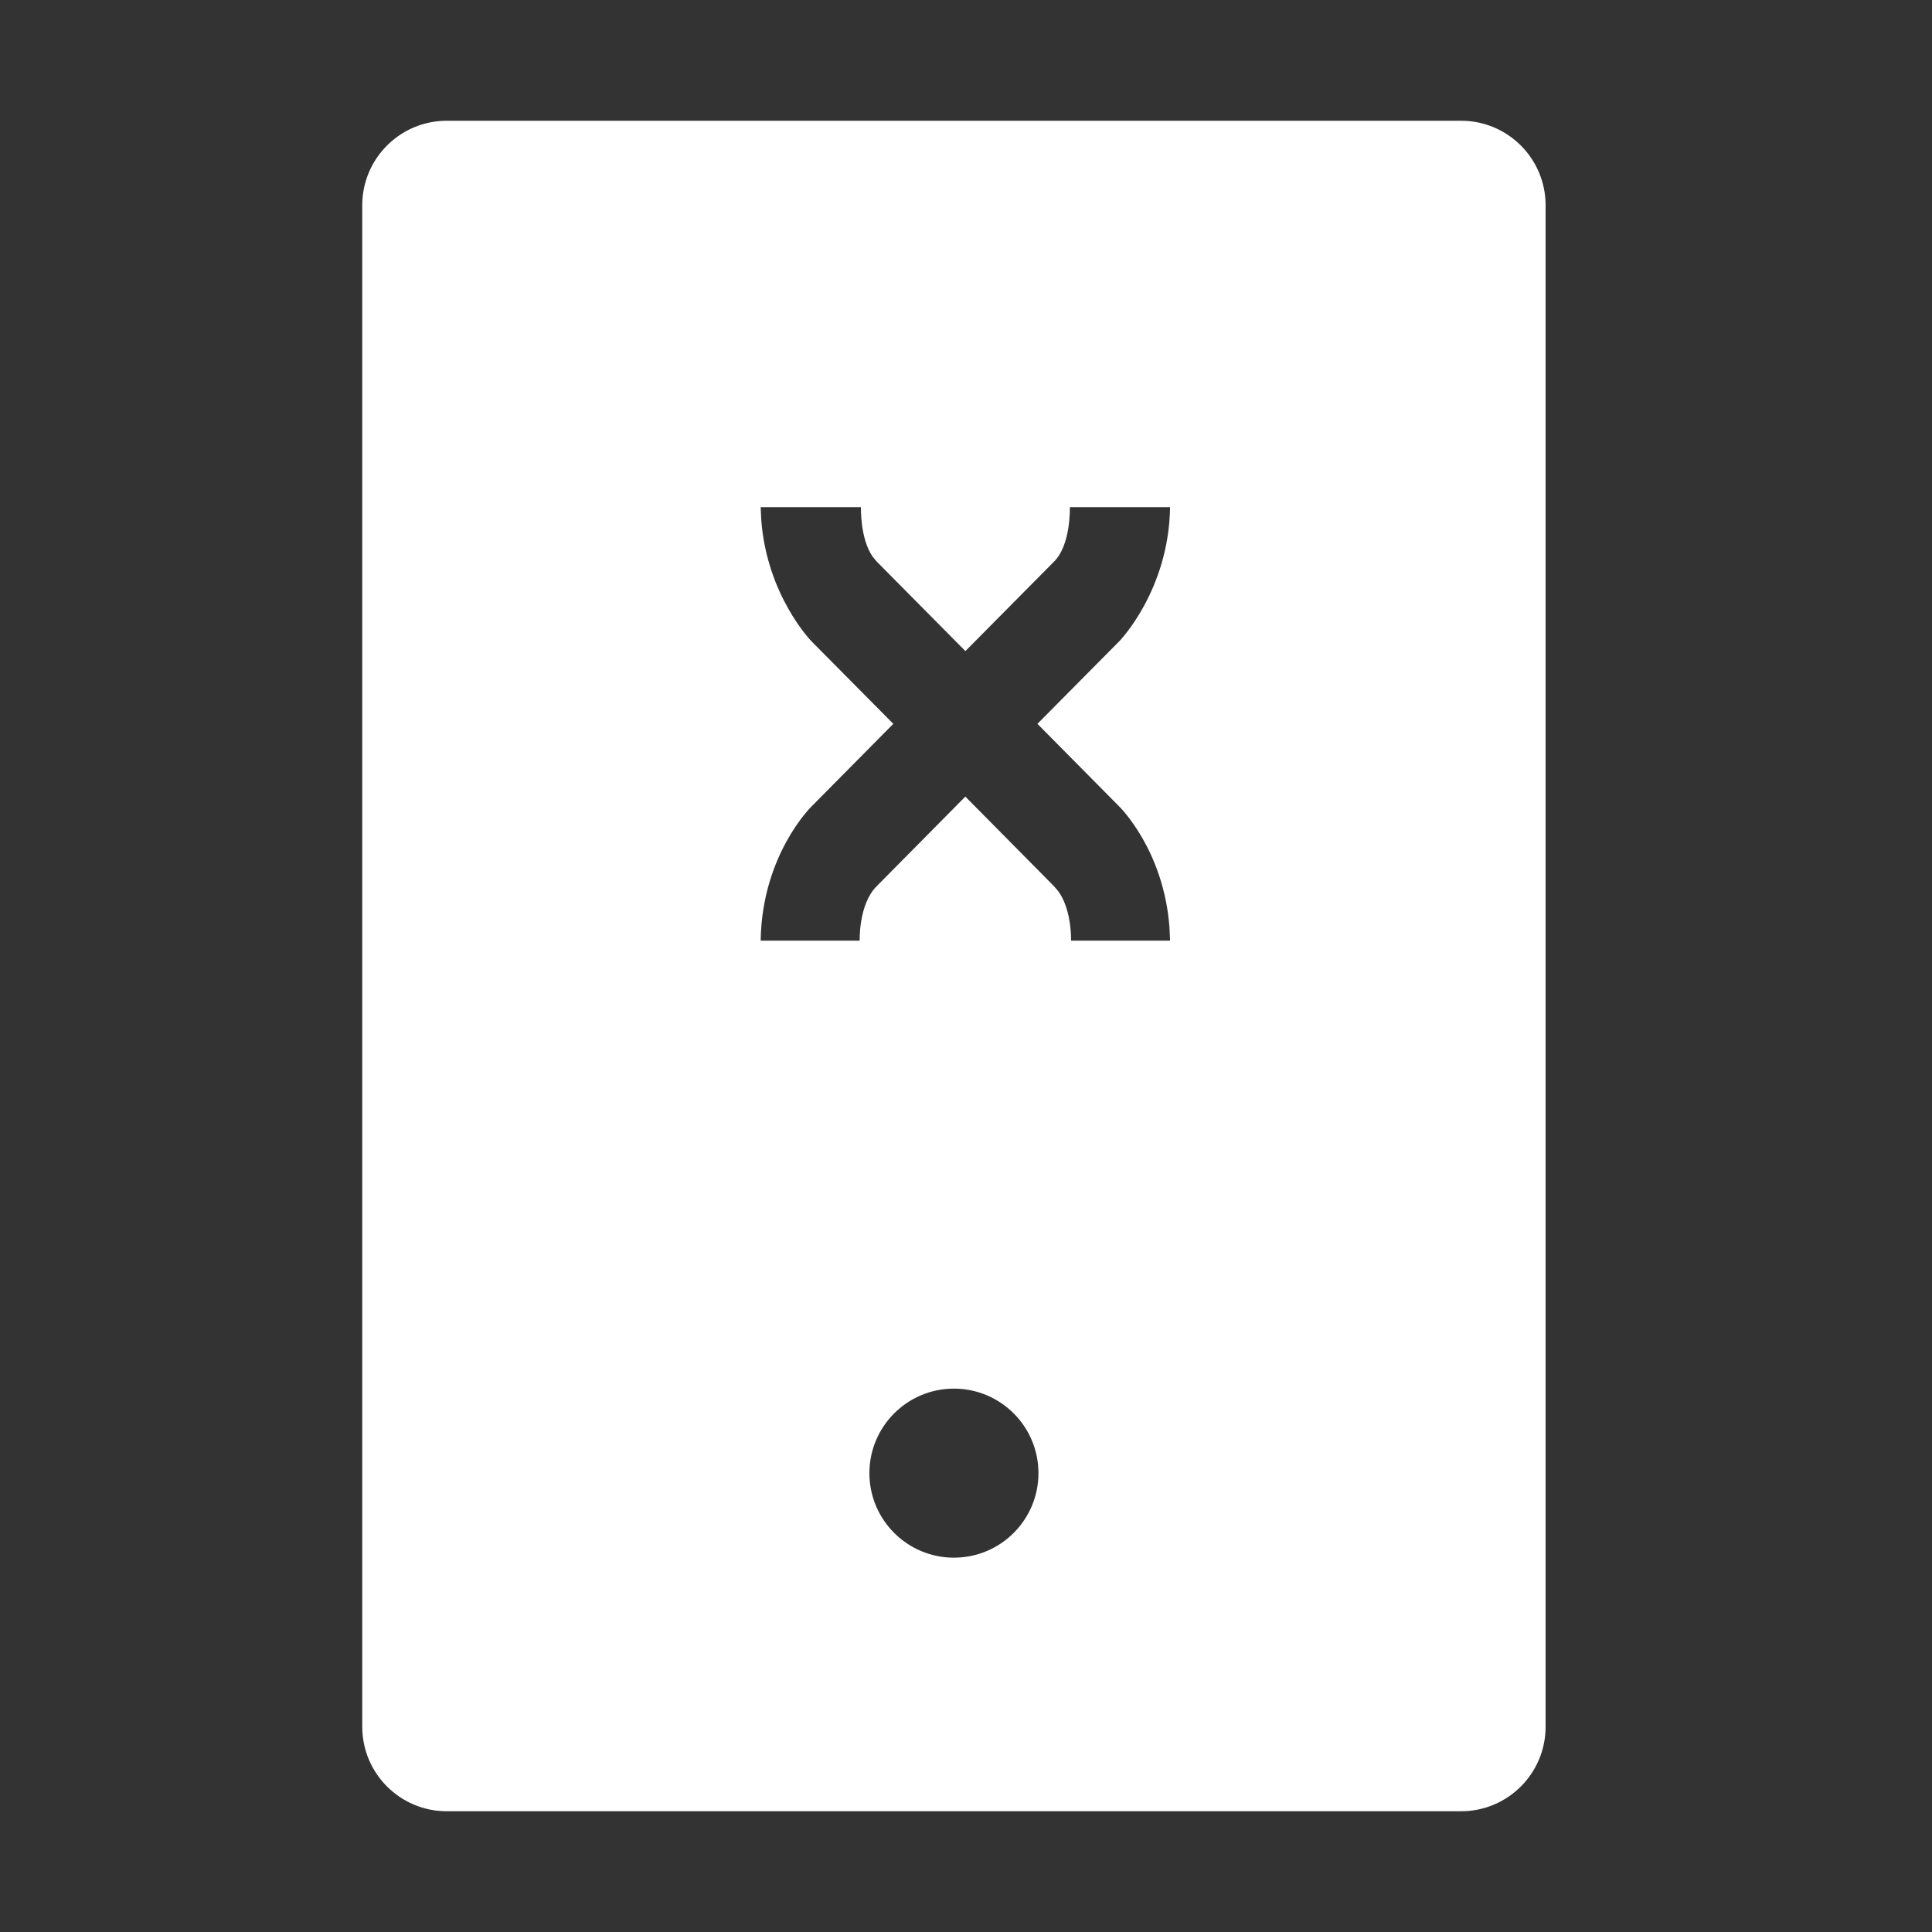
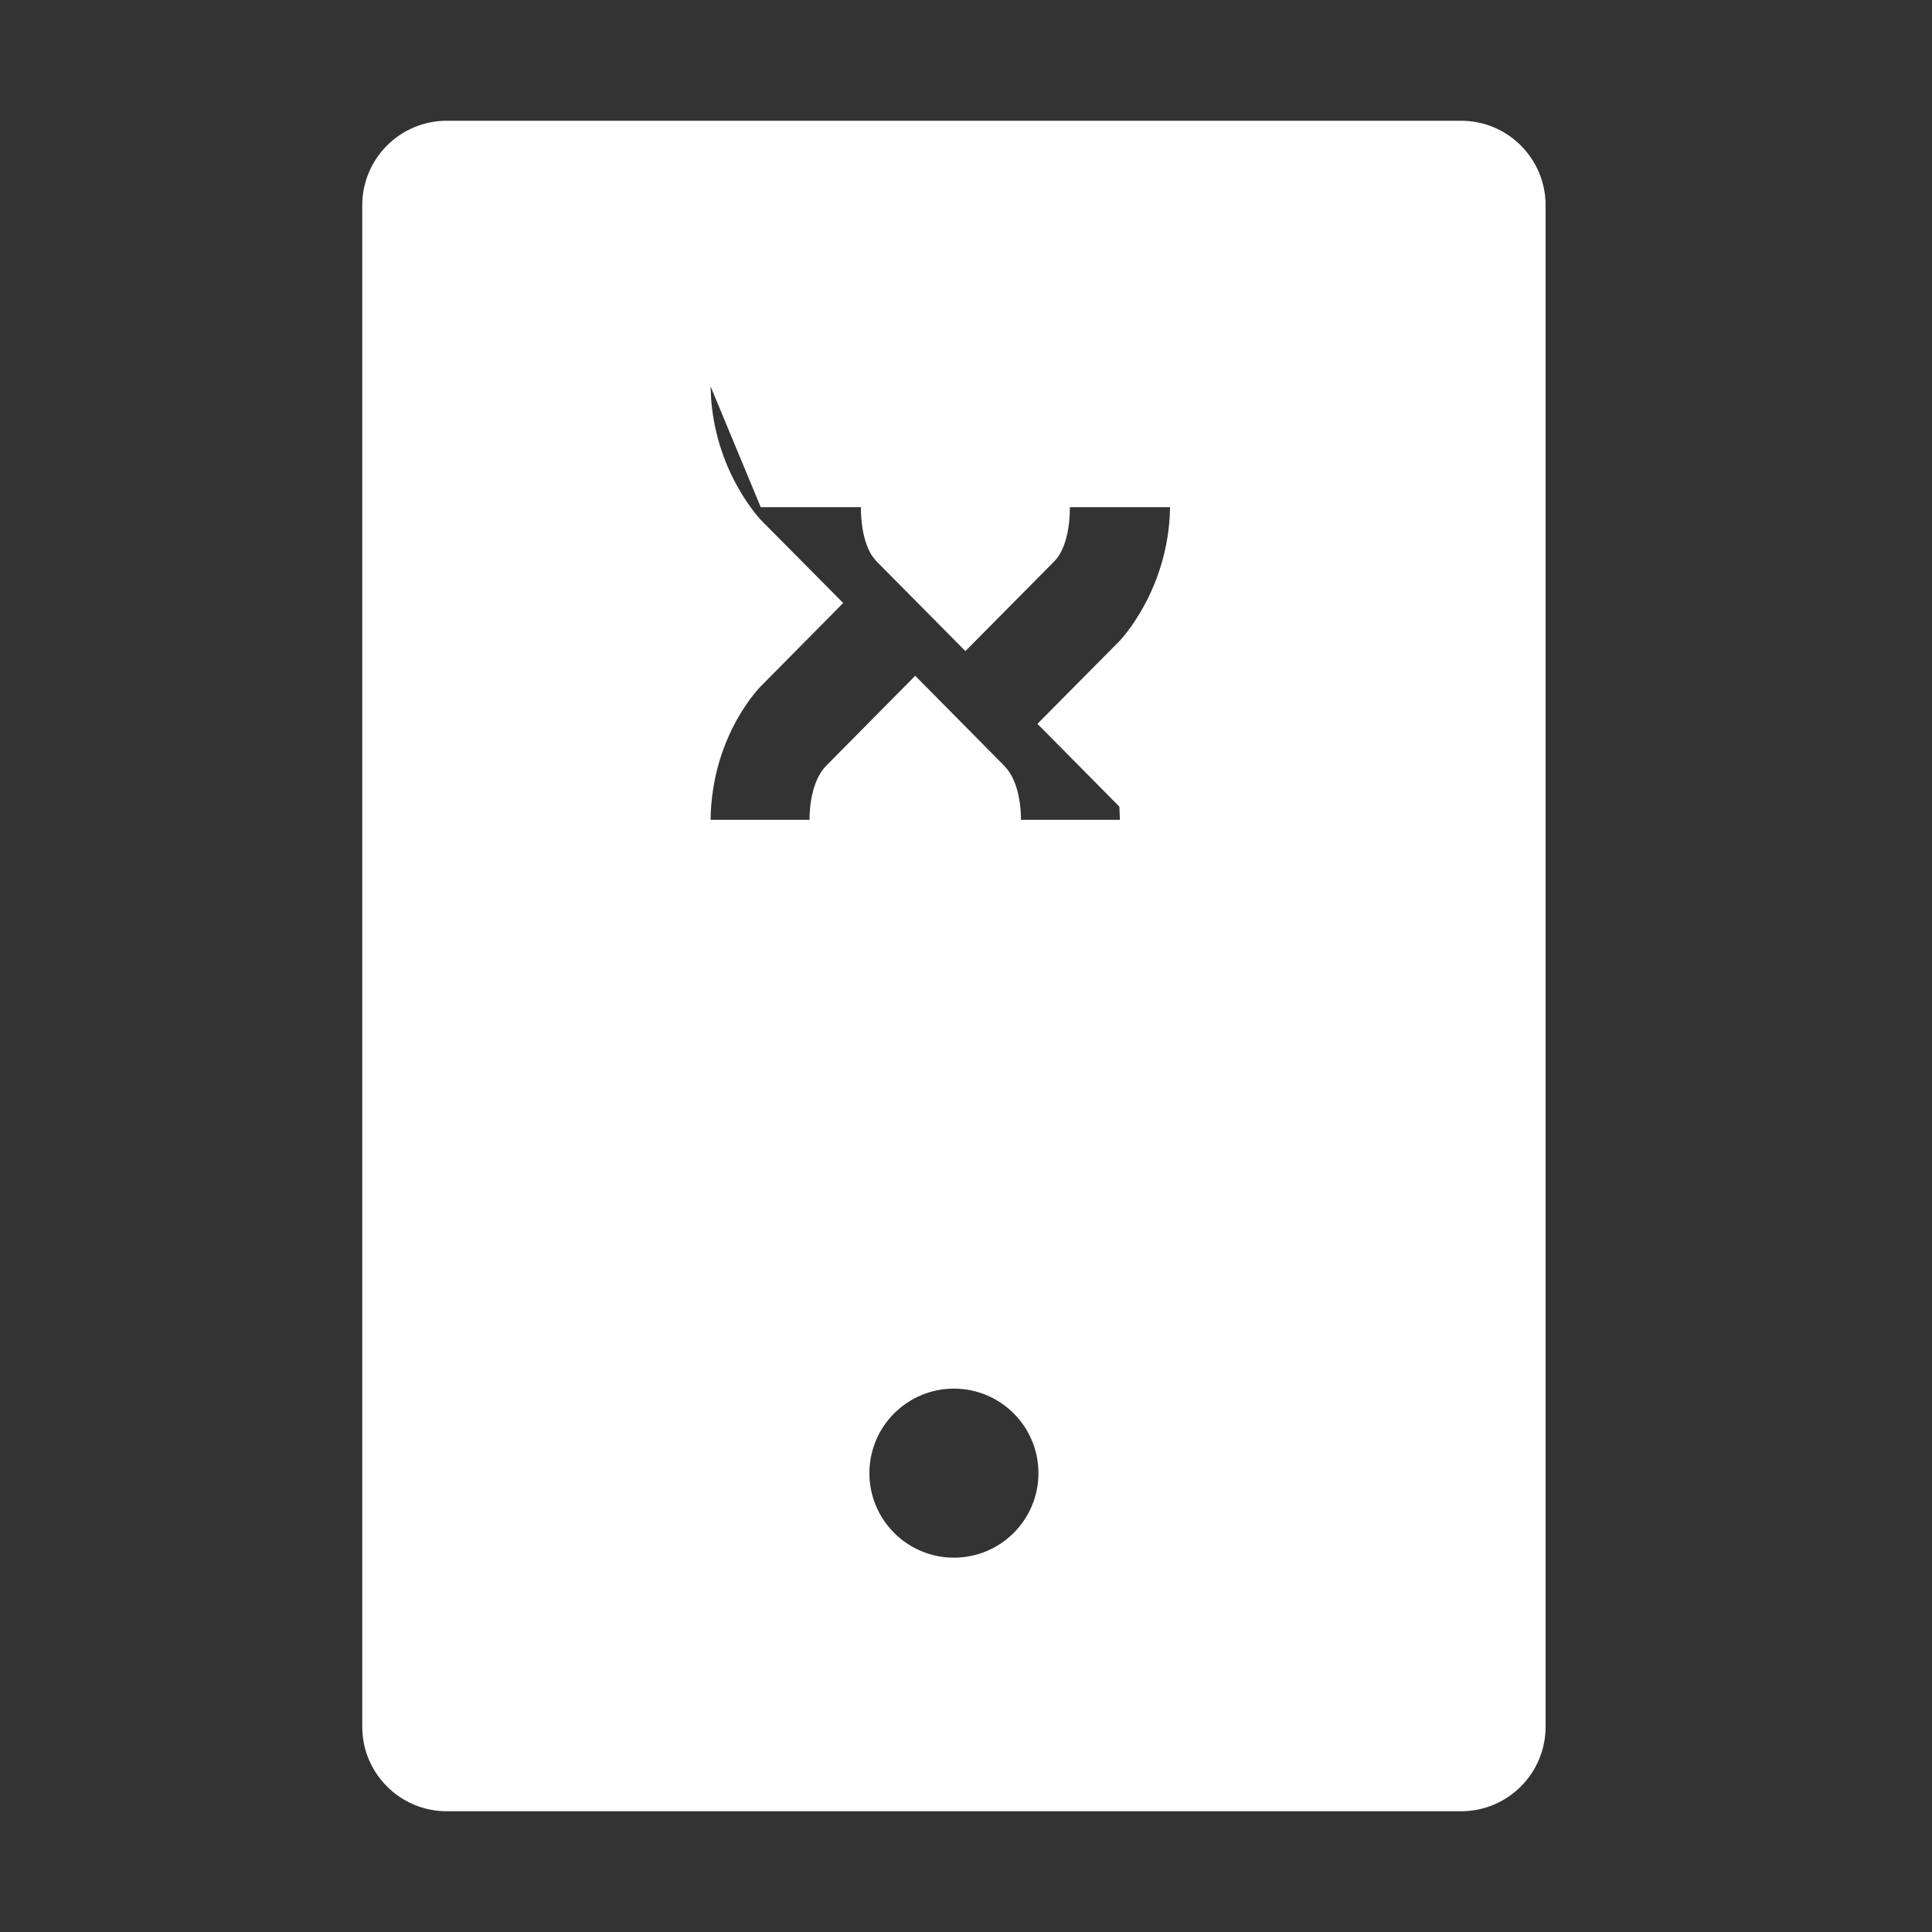
<svg xmlns="http://www.w3.org/2000/svg" version="1.1" width="32" height="32" viewBox="0 0 32 32">
  <rect x="0" y="0" width="32" height="32" fill="#333333" stroke="none" />
  <title>mobile-X</title>
-   <path fill="white" d="M7.4 2c-0.773 0-1.4 0.627-1.4 1.4v25.2c0 0.773 0.627 1.4 1.4 1.4h16.8c0.773 0 1.4-0.627 1.4-1.4v-25.2c0-0.773-0.627-1.4-1.4-1.4h-16.8zM15.8 23c0.773 0 1.4 0.627 1.4 1.4s-0.627 1.4-1.4 1.4c-0.773 0-1.4-0.627-1.4-1.4s0.627-1.4 1.4-1.4zM12.6 8.4h1.66c0 0-0.017 0.521 0.196 0.823l0.064 0.077 1.47 1.484 1.47-1.484c0.28-0.28 0.26-0.9 0.26-0.9h1.66c-0.020 1.38-0.84 2.22-0.84 2.22l-1.357 1.369 1.357 1.371c0 0 0.736 0.718 0.83 2.001l0.010 0.219h-1.64l0-0.046c-0.002-0.131-0.025-0.516-0.212-0.773l-0.069-0.081-1.47-1.486-1.47 1.486c-0.3 0.3-0.28 0.9-0.28 0.9h-1.64c0.020-1.42 0.84-2.22 0.84-2.22l1.357-1.371-1.357-1.369c0 0-0.736-0.754-0.83-2.007l-0.010-0.213z" />
+   <path fill="white" d="M7.4 2c-0.773 0-1.4 0.627-1.4 1.4v25.2c0 0.773 0.627 1.4 1.4 1.4h16.8c0.773 0 1.4-0.627 1.4-1.4v-25.2c0-0.773-0.627-1.4-1.4-1.4h-16.8zM15.8 23c0.773 0 1.4 0.627 1.4 1.4s-0.627 1.4-1.4 1.4c-0.773 0-1.4-0.627-1.4-1.4s0.627-1.4 1.4-1.4zM12.6 8.4h1.66c0 0-0.017 0.521 0.196 0.823l0.064 0.077 1.47 1.484 1.47-1.484c0.28-0.28 0.26-0.9 0.26-0.9h1.66c-0.020 1.38-0.84 2.22-0.84 2.22l-1.357 1.369 1.357 1.371l0.010 0.219h-1.64l0-0.046c-0.002-0.131-0.025-0.516-0.212-0.773l-0.069-0.081-1.47-1.486-1.47 1.486c-0.3 0.3-0.28 0.9-0.28 0.9h-1.64c0.020-1.42 0.84-2.22 0.84-2.22l1.357-1.371-1.357-1.369c0 0-0.736-0.754-0.83-2.007l-0.010-0.213z" />
</svg>